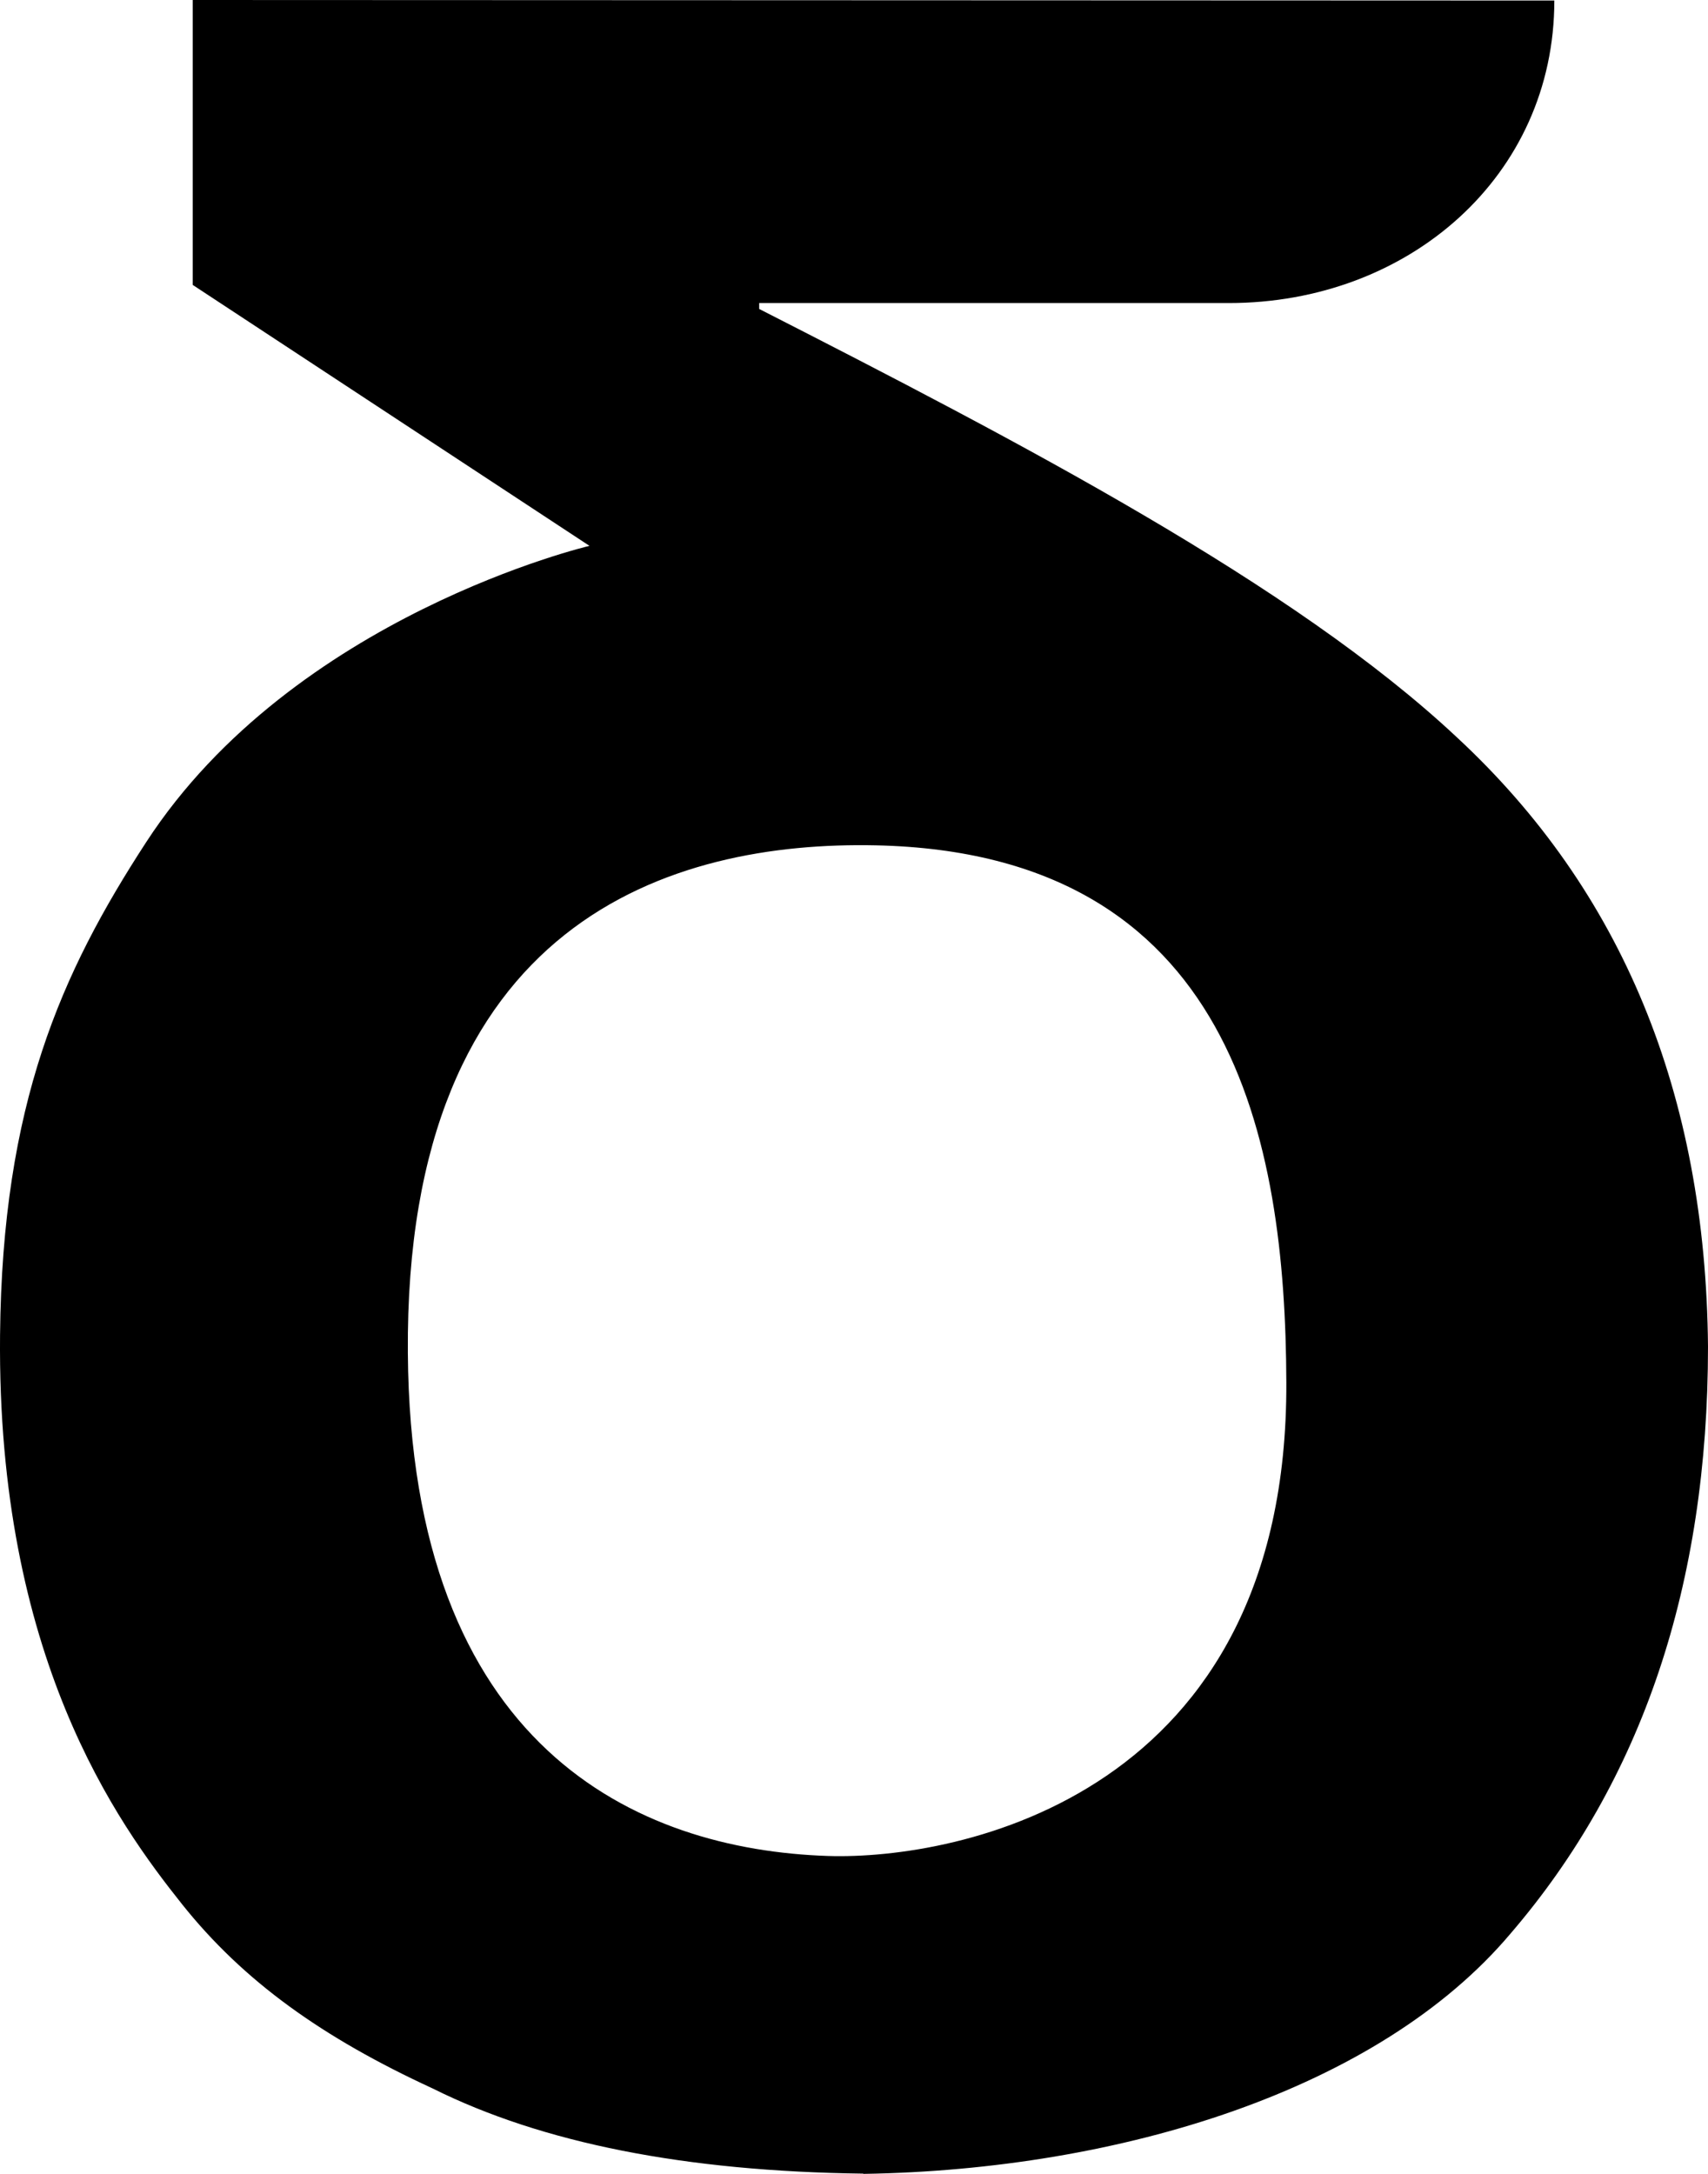
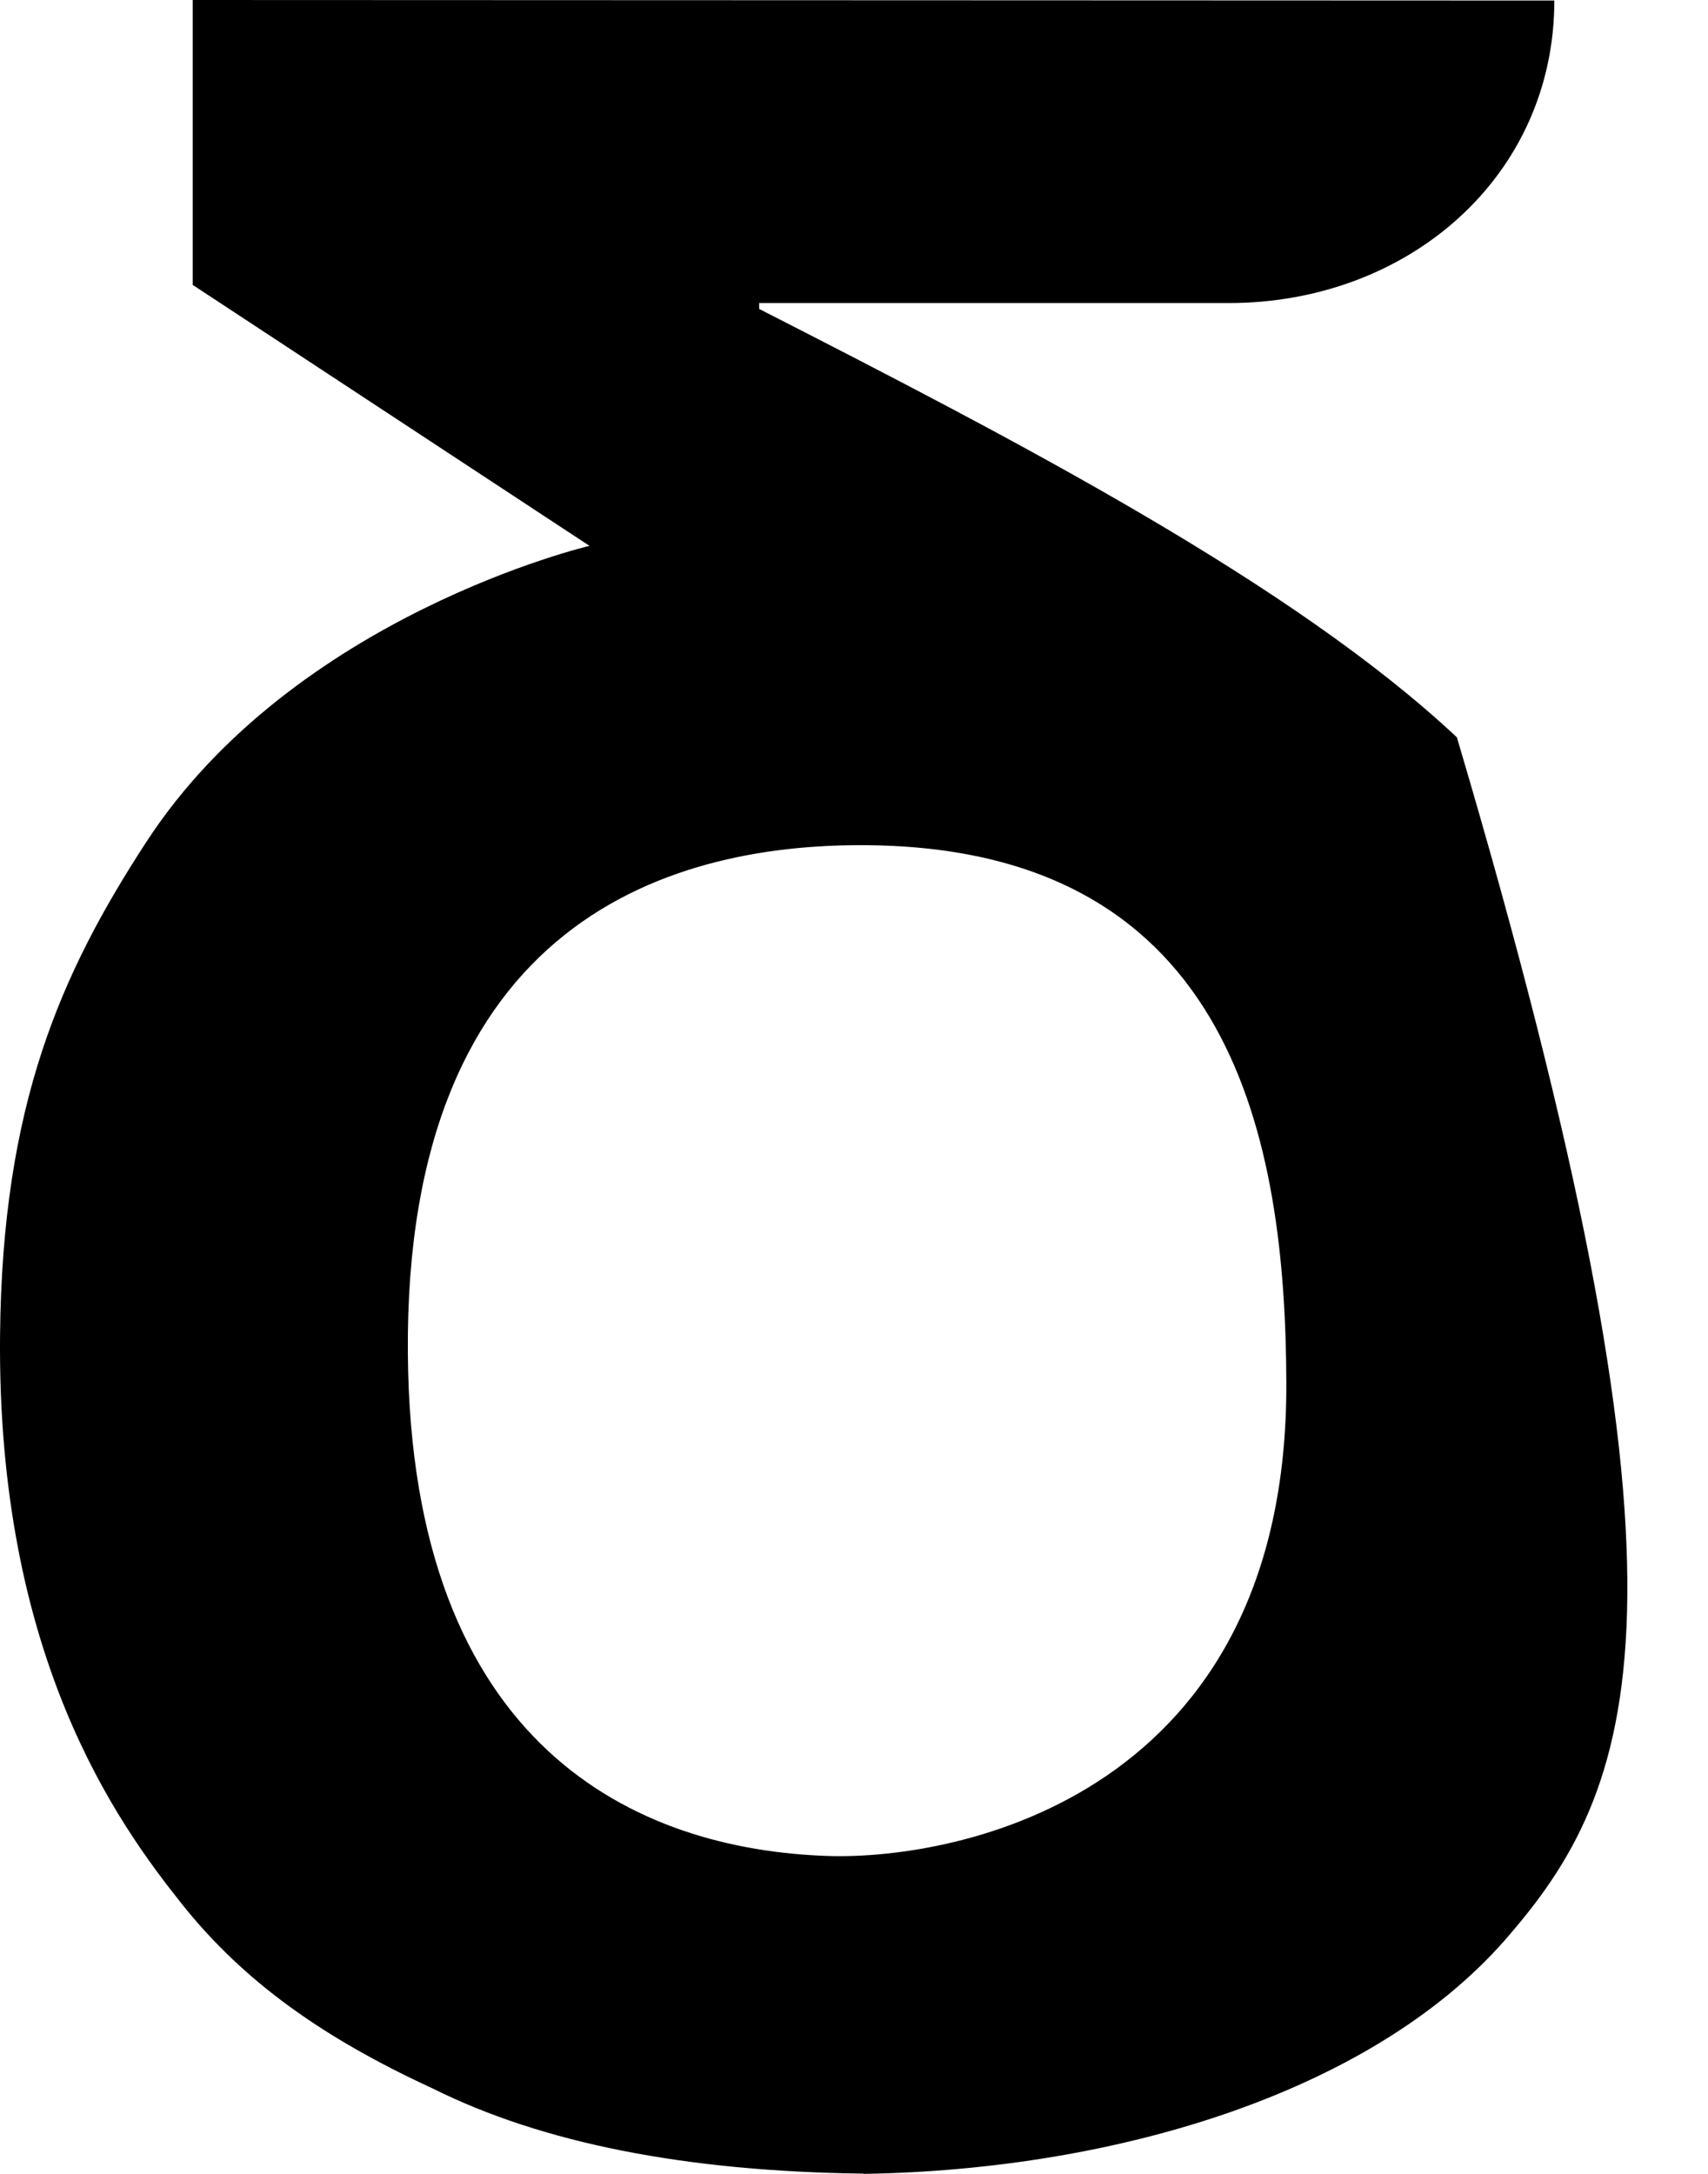
<svg xmlns="http://www.w3.org/2000/svg" width="33" height="42" viewBox="0 0 33 42" fill="none">
-   <path d="M16.674 41.995C13.246 41.953 10.475 41.405 8.362 40.351C6.233 39.37 4.703 38.279 3.515 36.787C2.264 35.217 -0.058 32.008 0.001 25.798C0.044 21.337 1.178 18.801 2.825 16.27C5.677 11.887 11.389 10.546 11.389 10.546L3.724 5.505V0L30.031 0.01C30.031 3.402 27.218 5.855 23.741 5.855H14.668V5.969C19.675 8.526 24.992 11.287 28.148 14.245C31.342 17.209 32.957 21.133 33 26.017C33 30.614 31.732 34.392 29.186 37.356C26.64 40.377 21.649 41.922 16.685 42L16.674 41.995ZM24.853 26.706C24.837 22.031 23.821 16.479 16.921 16.332C13.016 16.249 7.816 17.752 7.88 26.142C7.934 33.771 12.309 35.738 16 35.858C18.504 35.937 24.885 34.7 24.853 26.706Z" fill="black" />
+   <path d="M16.674 41.995C13.246 41.953 10.475 41.405 8.362 40.351C6.233 39.37 4.703 38.279 3.515 36.787C2.264 35.217 -0.058 32.008 0.001 25.798C0.044 21.337 1.178 18.801 2.825 16.27C5.677 11.887 11.389 10.546 11.389 10.546L3.724 5.505V0L30.031 0.01C30.031 3.402 27.218 5.855 23.741 5.855H14.668V5.969C19.675 8.526 24.992 11.287 28.148 14.245C33 30.614 31.732 34.392 29.186 37.356C26.64 40.377 21.649 41.922 16.685 42L16.674 41.995ZM24.853 26.706C24.837 22.031 23.821 16.479 16.921 16.332C13.016 16.249 7.816 17.752 7.88 26.142C7.934 33.771 12.309 35.738 16 35.858C18.504 35.937 24.885 34.7 24.853 26.706Z" fill="black" />
</svg>